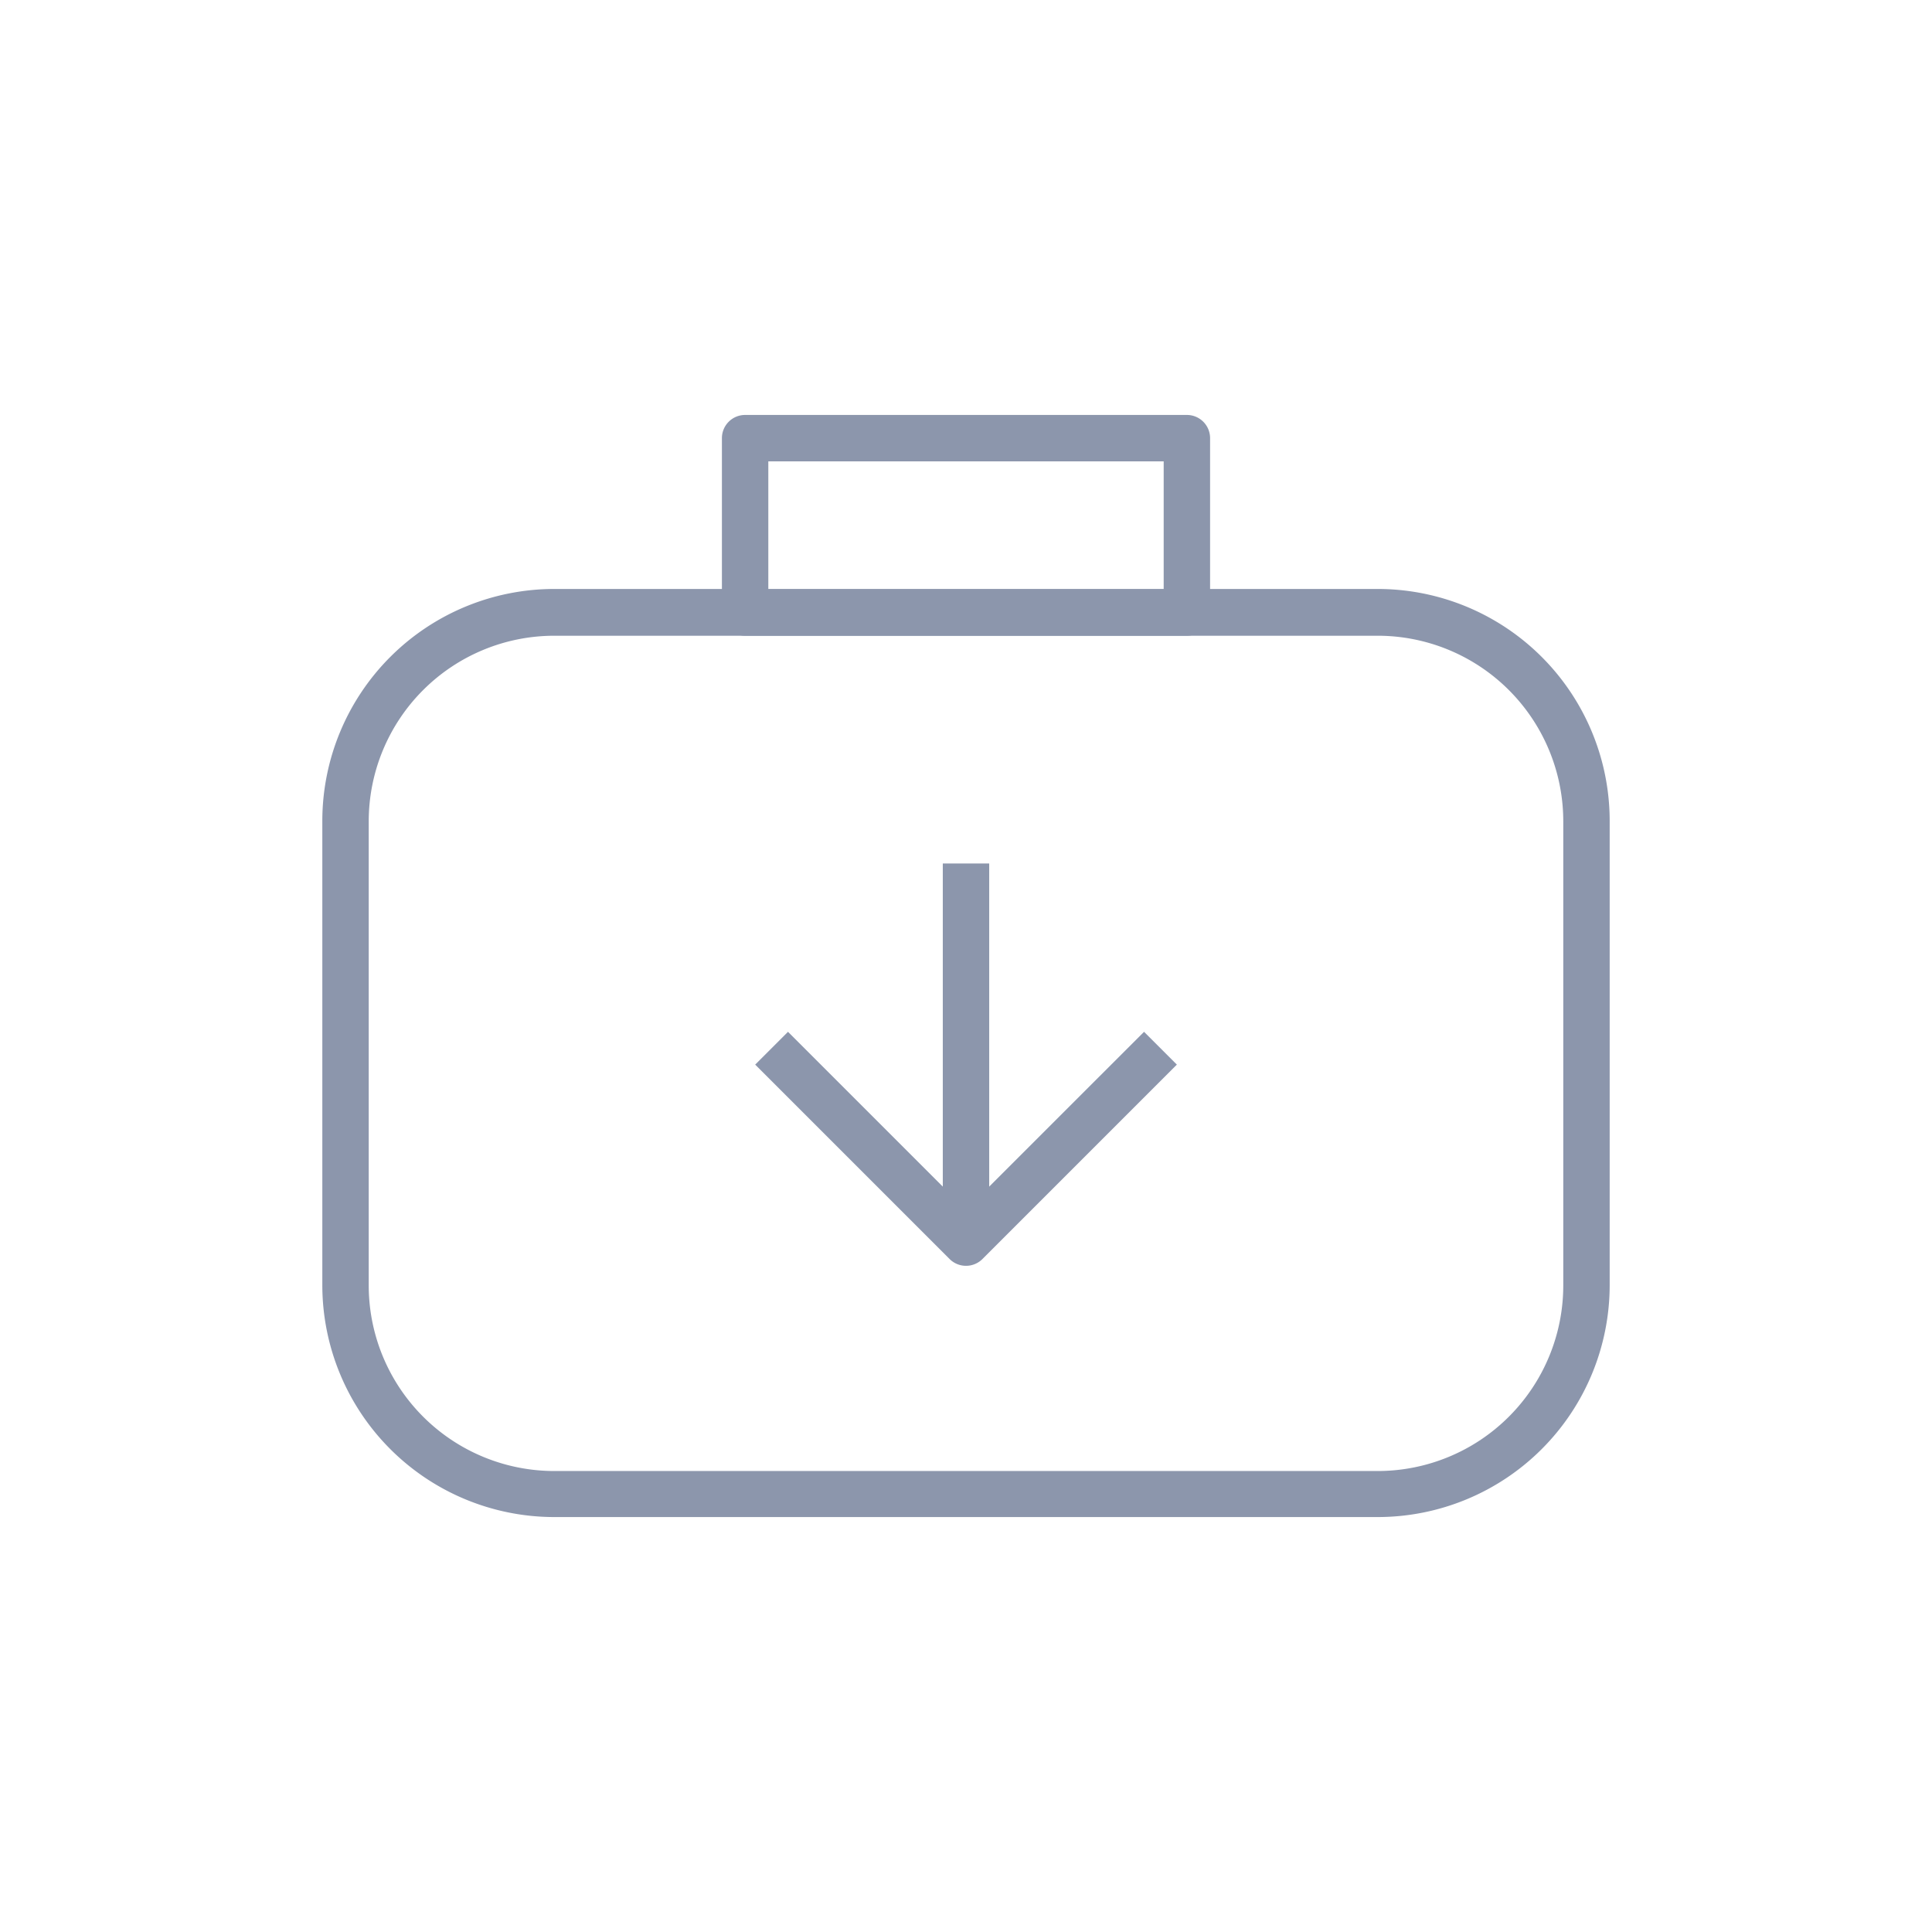
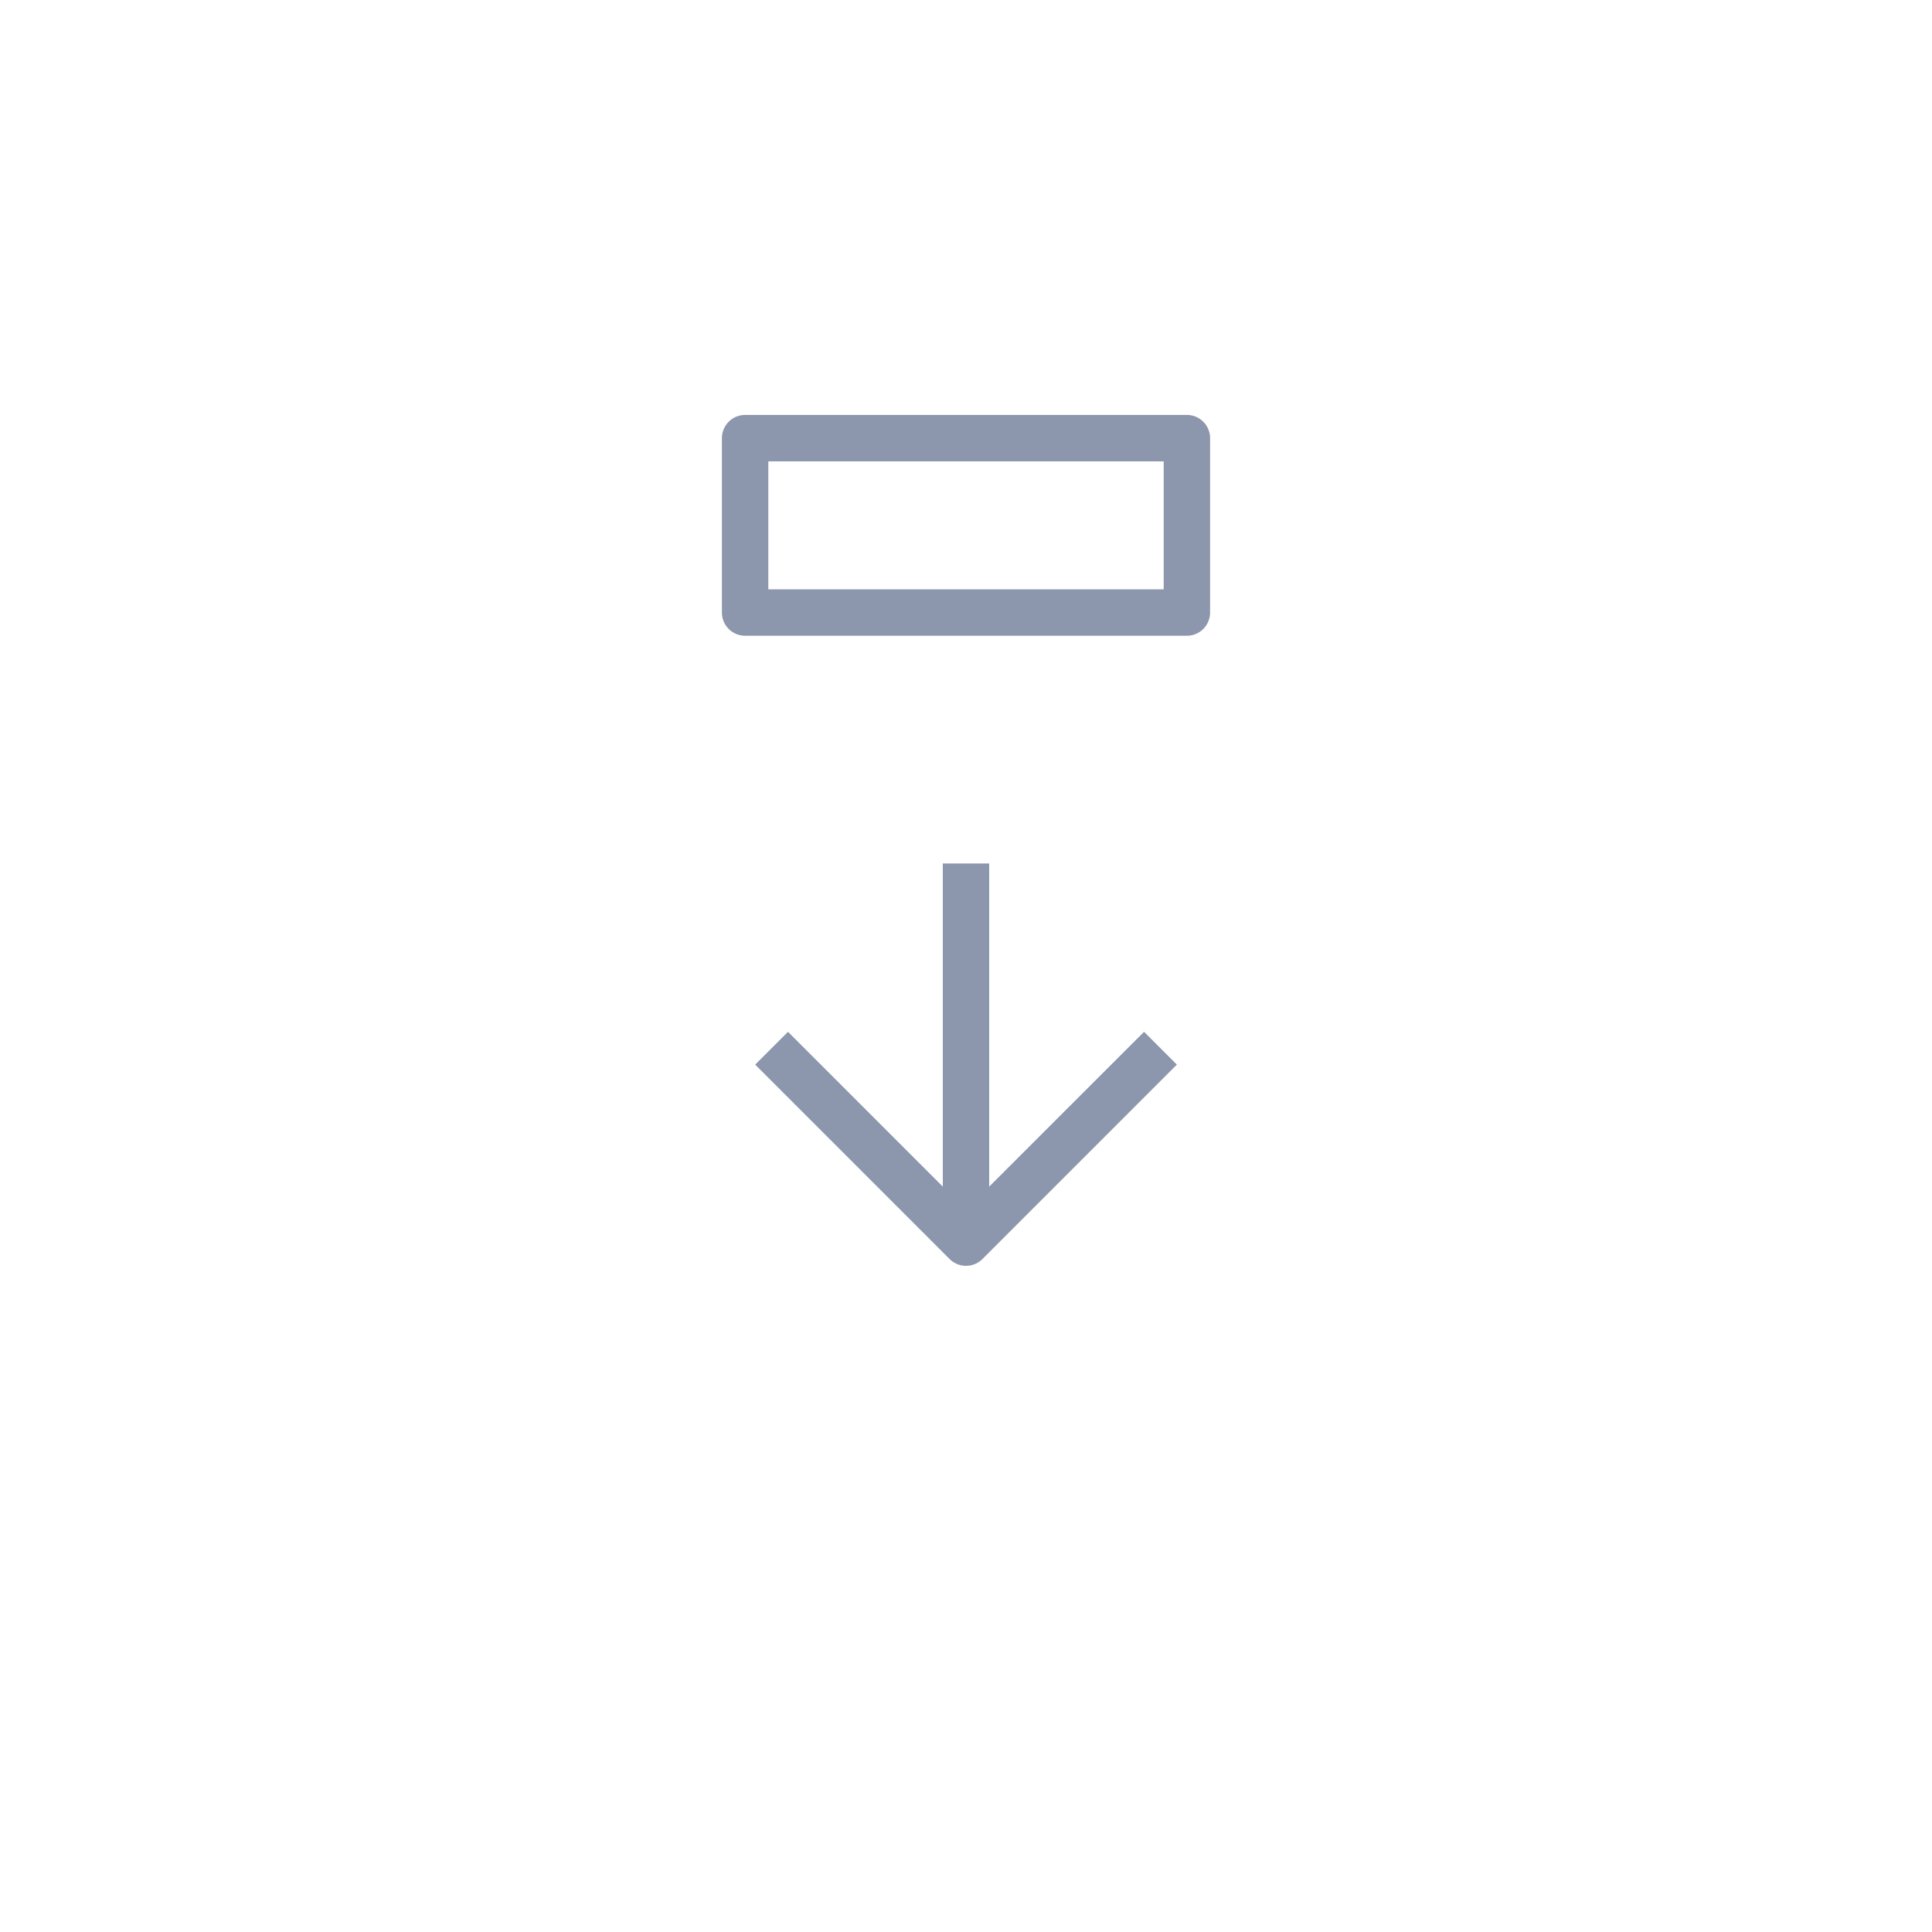
<svg xmlns="http://www.w3.org/2000/svg" id="Vrstva_1" data-name="Vrstva 1" viewBox="0 0 416.34 416.34">
  <defs>
    <style>.cls-1{fill:#8c96ac;}</style>
  </defs>
-   <path class="cls-1" d="M296.88,326.92H119.46a50,50,0,0,1-50-50v-100a50,50,0,0,1,50-50H296.88a50,50,0,0,1,50,50v100A50,50,0,0,1,296.88,326.92ZM119.46,137a40,40,0,0,0-40,40v100a40,40,0,0,0,40,40H296.88a40,40,0,0,0,40-40v-100a40,40,0,0,0-40-40Z" />
  <path class="cls-1" d="M255.77,137h-95.2a5,5,0,0,1-5-5V94.42a5,5,0,0,1,5-5h95.2a5,5,0,0,1,5,5V132A5,5,0,0,1,255.77,137Zm-90.2-10h85.2V99.42h-85.2Z" />
  <path class="cls-1" d="M208.17,272.78a5,5,0,0,1-3.53-1.46l-41.9-41.9,7.07-7.07,38.36,38.36,38.37-38.36,7.07,7.07-41.9,41.9A5,5,0,0,1,208.17,272.78Z" />
  <rect class="cls-1" x="203.17" y="186.08" width="10" height="81.7" />
</svg>